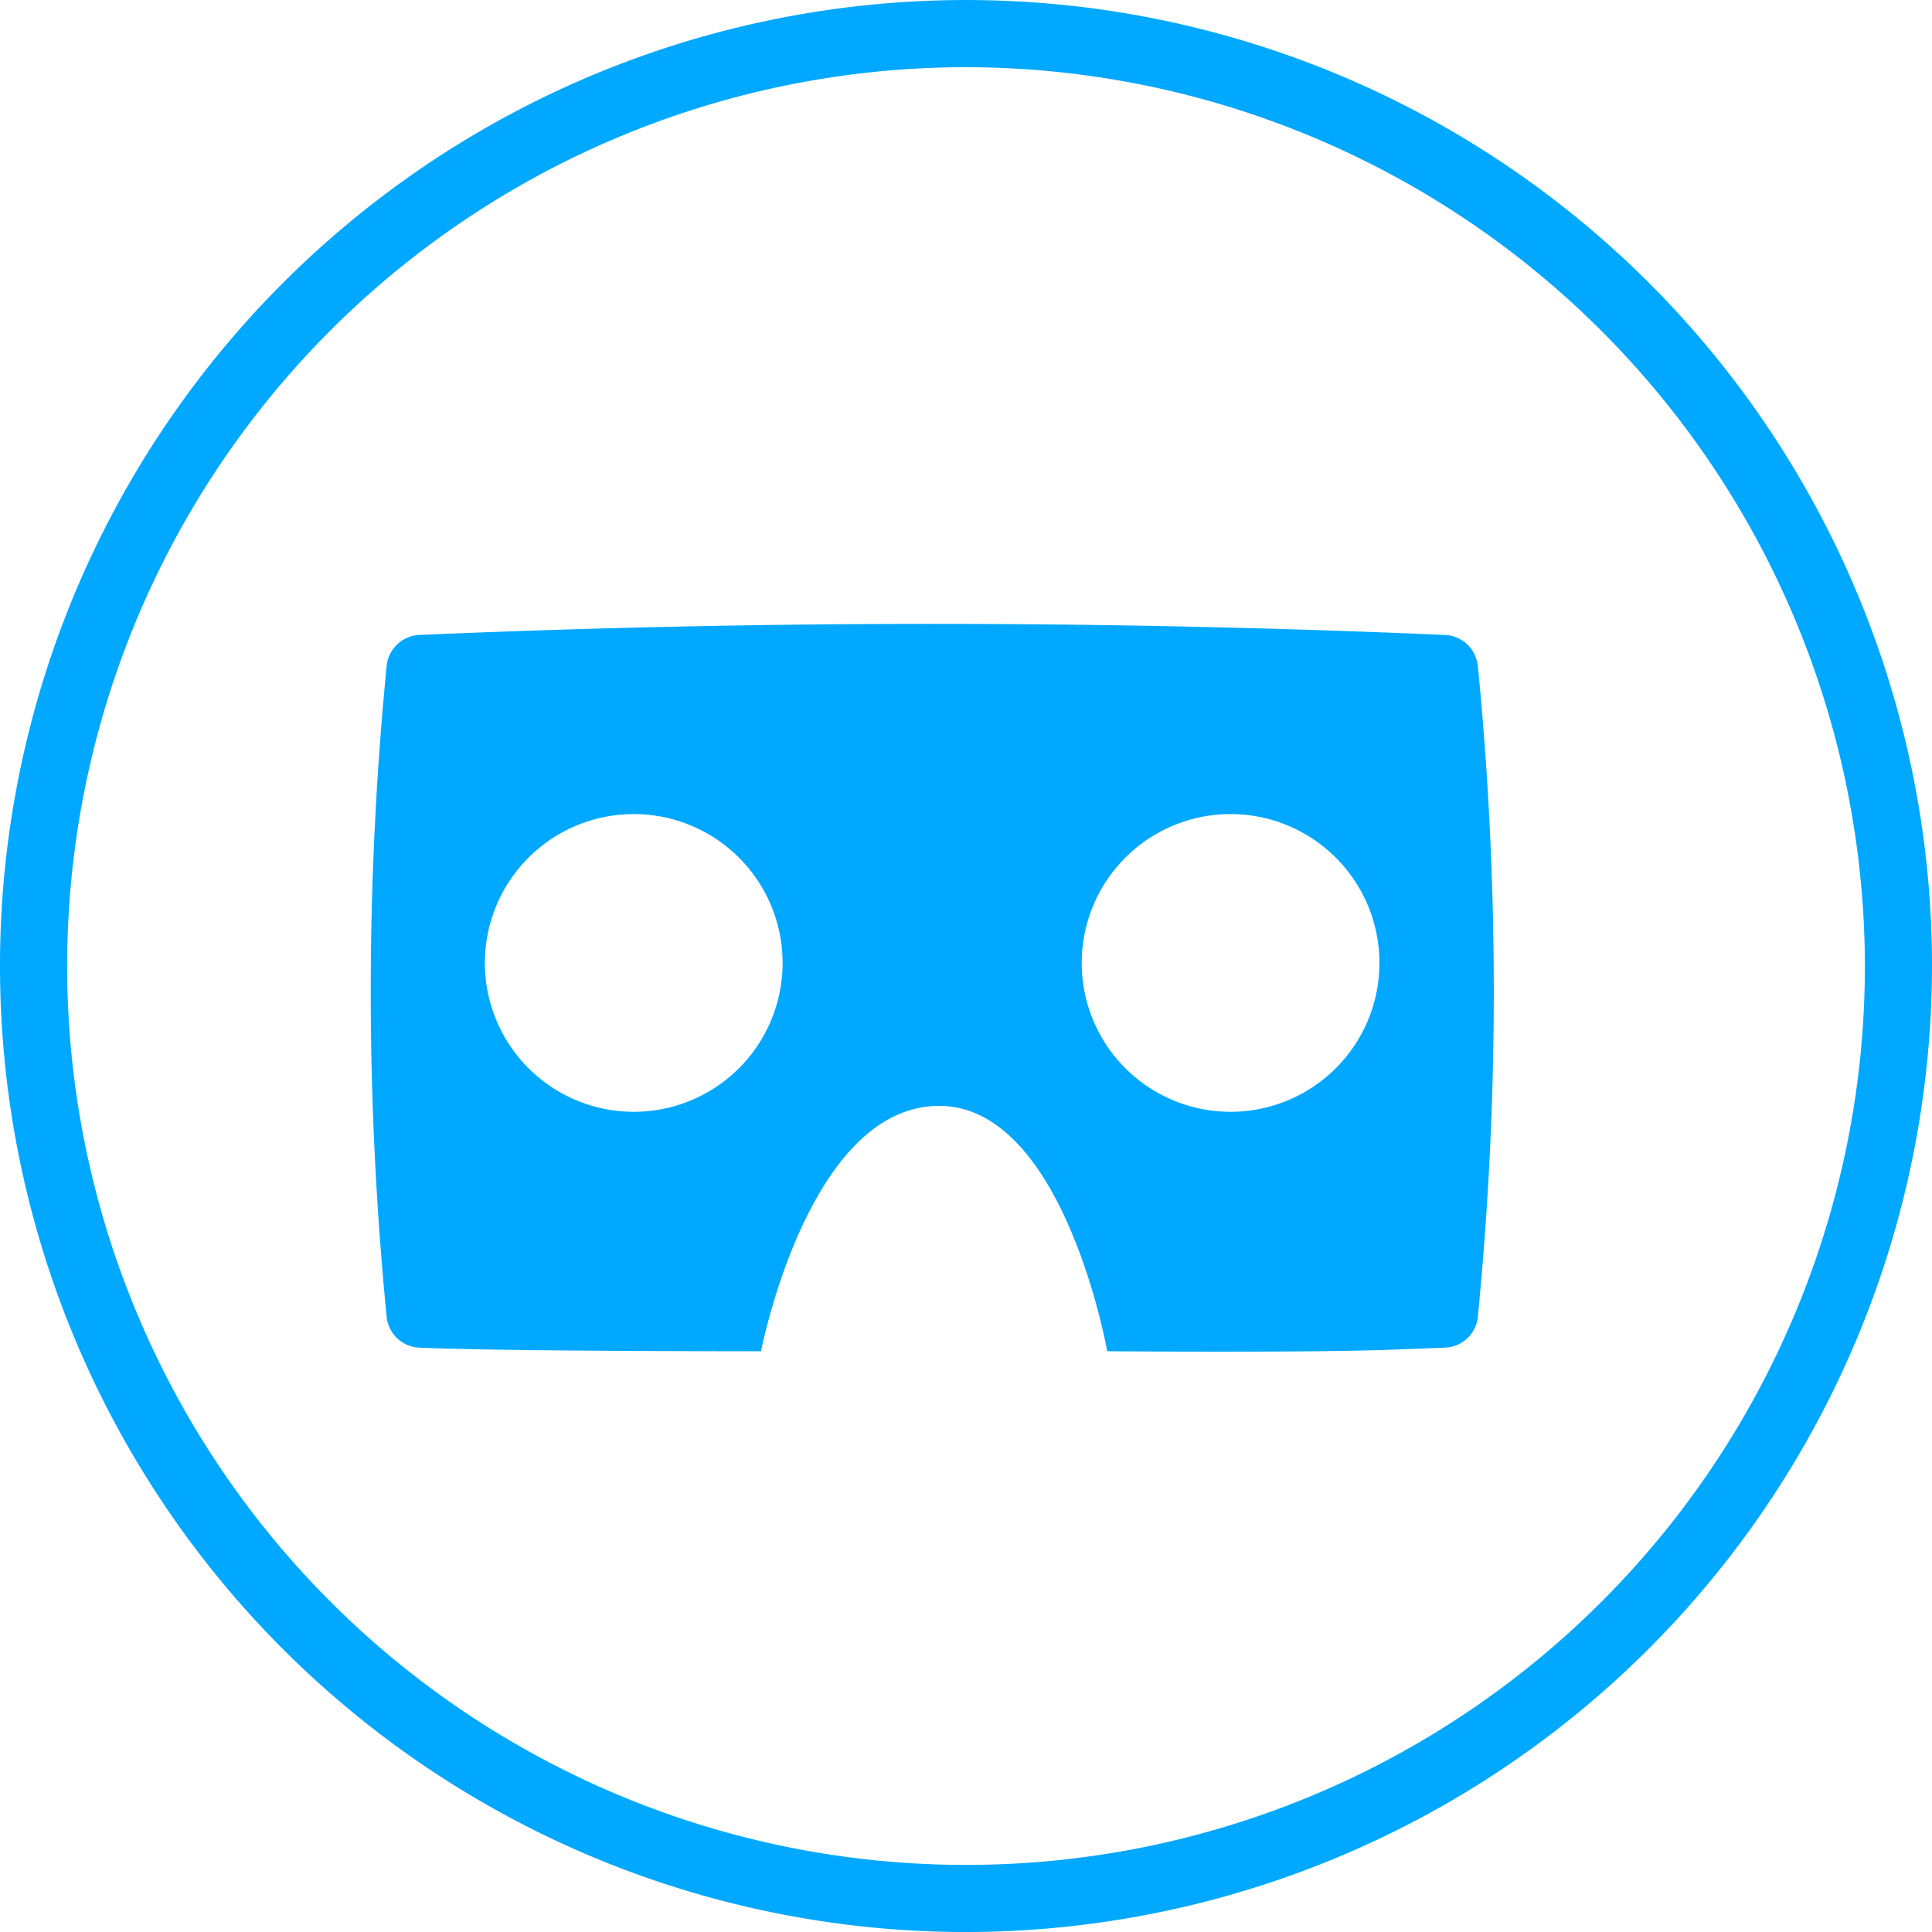
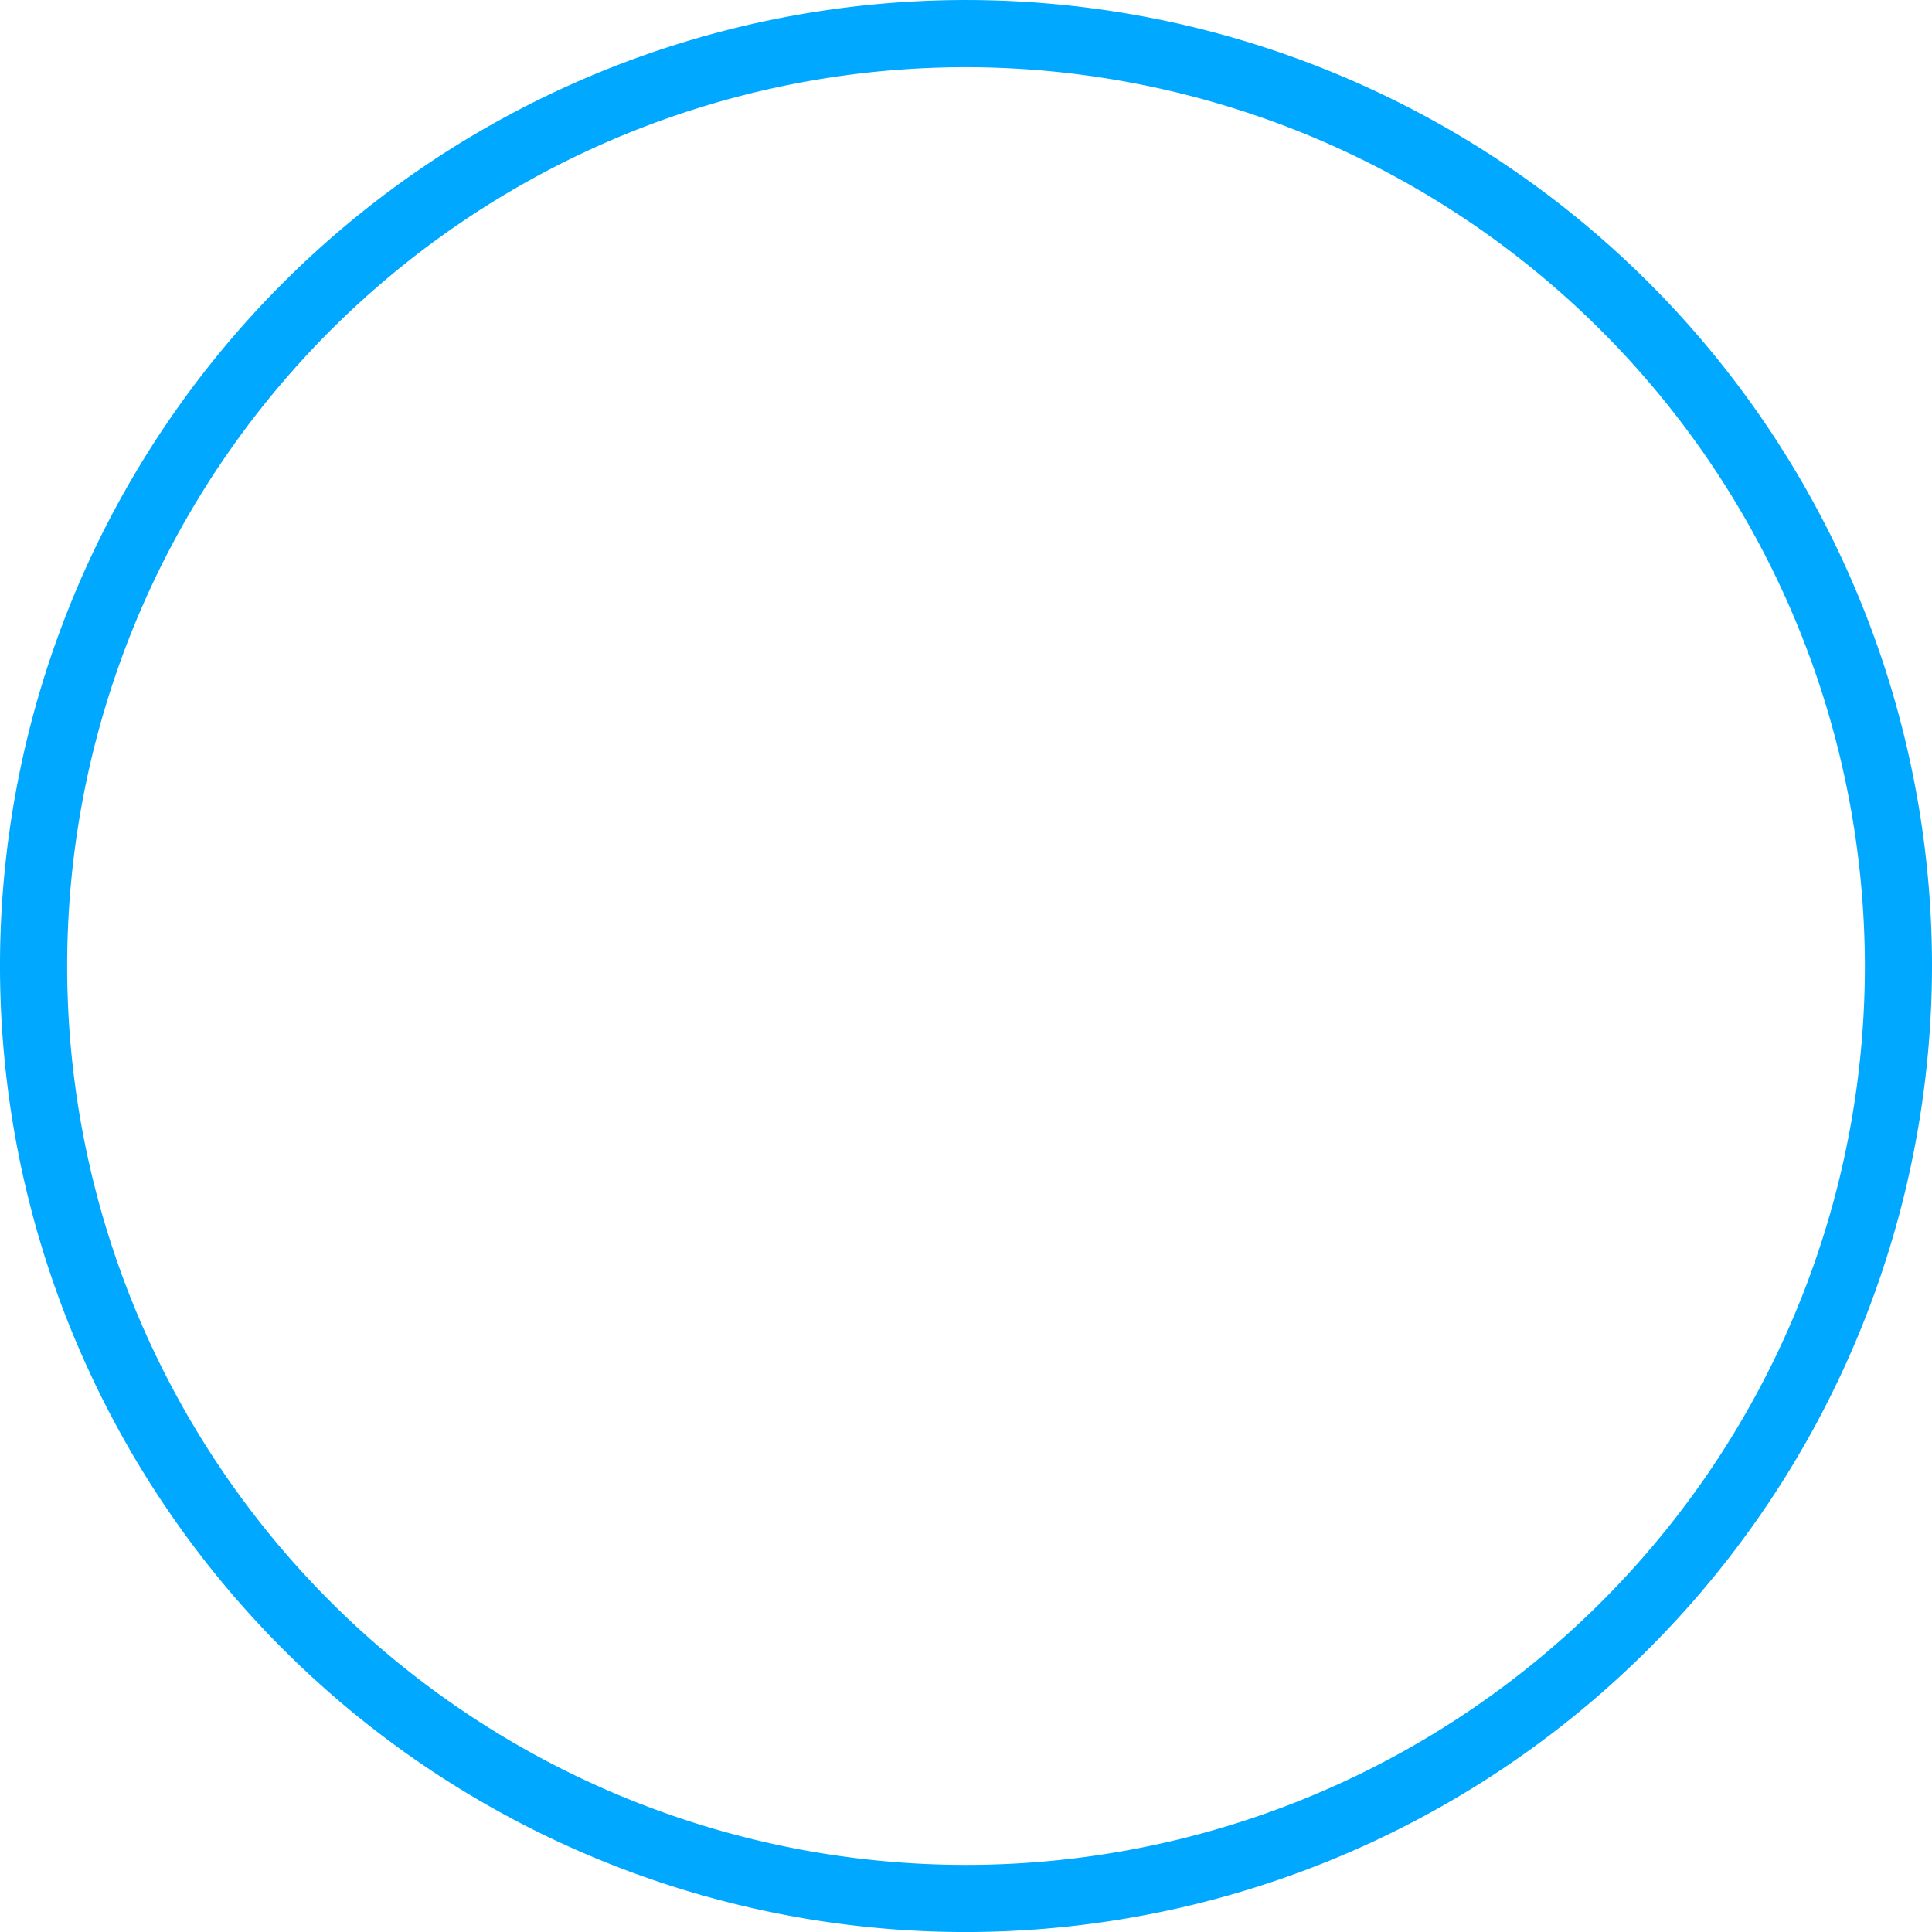
<svg xmlns="http://www.w3.org/2000/svg" width="71.278" height="71.279">
  <g data-name="Group 3460">
    <path fill="#00a8ff" d="M35.639 71.279A35.639 35.639 0 1 1 71.278 35.64a35.68 35.68 0 0 1-35.639 35.639Zm0-68.8a33.162 33.162 0 1 0 33.163 33.164A33.2 33.2 0 0 0 35.639 2.479Z" data-name="Path 3139" />
  </g>
  <g data-name="Group 3461">
-     <path fill="#00a8ff" d="M45.403 41.018a5.492 5.492 0 1 1 5.489-5.491 5.491 5.491 0 0 1-5.489 5.491m-22.019 0a5.492 5.492 0 1 1 5.489-5.491 5.491 5.491 0 0 1-5.489 5.491m31.131-16.491a1.271 1.271 0 0 0-1.162-1.1q-18.962-.82-37.922 0a1.272 1.272 0 0 0-1.162 1.1 123.109 123.109 0 0 0 0 24.091 1.266 1.266 0 0 0 1.162 1.1c3.286.143 12.647.133 12.647.133s1.741-9.051 6.571-9.051c4.6 0 6.2 9.051 6.2 9.051s7.41.065 10.632-.062c.626-.024 1.25-.043 1.876-.072a1.265 1.265 0 0 0 1.162-1.1 122.863 122.863 0 0 0 0-24.091" data-name="Path 3140" />
-   </g>
+     </g>
</svg>